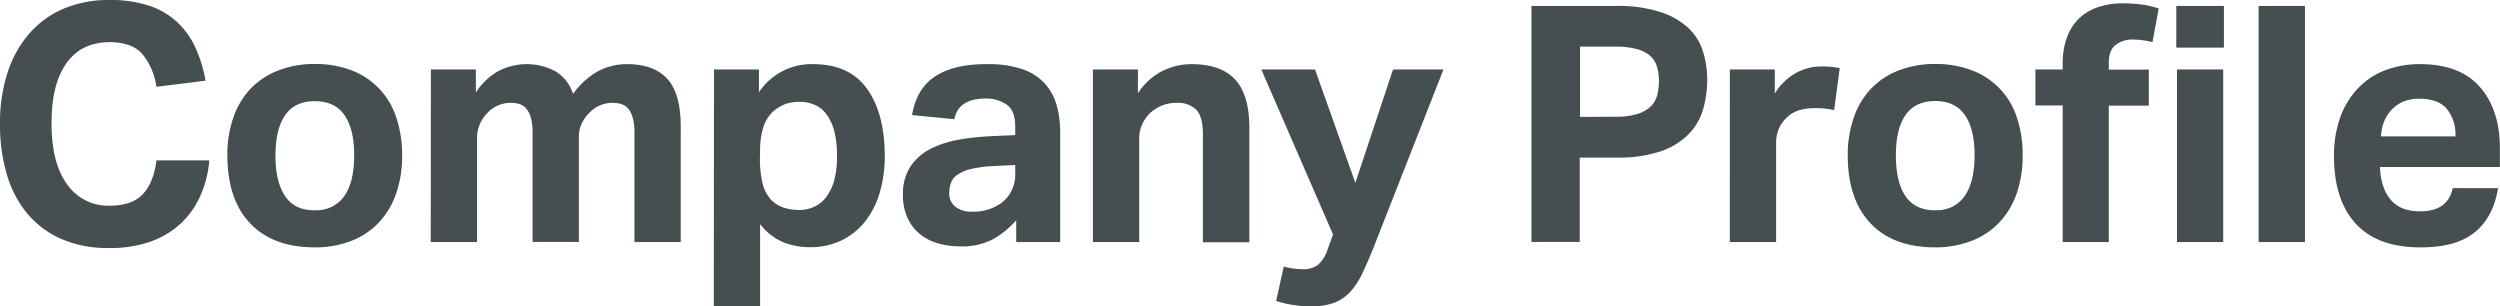
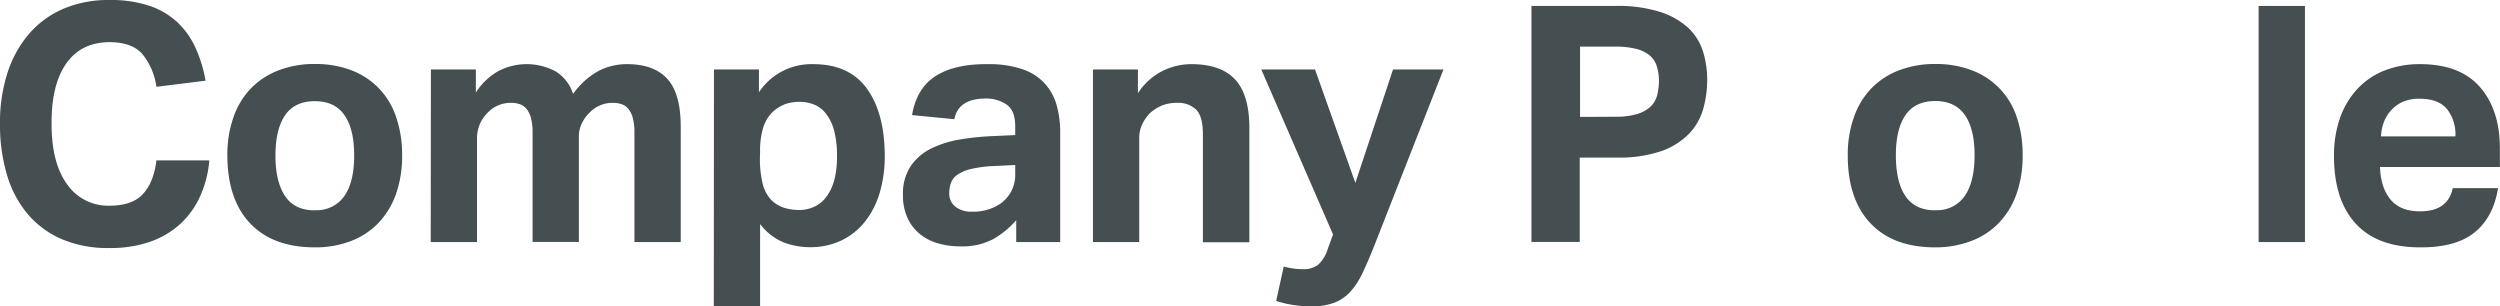
<svg xmlns="http://www.w3.org/2000/svg" viewBox="0 0 604.79 74.08">
  <defs>
    <style>.cls-1{isolation:isolate;}.cls-2{fill:#454e51;}</style>
  </defs>
  <g id="レイヤー_2" data-name="レイヤー 2">
    <g id="レイヤー_1-2" data-name="レイヤー 1">
      <g id="Company_Profile" data-name="Company Profile" class="cls-1">
        <g class="cls-1">
          <path class="cls-2" d="M50.64,38.8a26.38,26.38,0,0,1-2.12,8.44A20.68,20.68,0,0,1,43.8,54a21.21,21.21,0,0,1-7.36,4.44A29.25,29.25,0,0,1,26.32,60a28.14,28.14,0,0,1-11.4-2.16,22.46,22.46,0,0,1-8.24-6.08,26.17,26.17,0,0,1-5-9.48A42.35,42.35,0,0,1,0,30,39.27,39.27,0,0,1,1.84,17.52,27.19,27.19,0,0,1,7.12,8.08a22.9,22.9,0,0,1,8.32-6A27.83,27.83,0,0,1,26.48,0,29.64,29.64,0,0,1,36,1.36a18.57,18.57,0,0,1,6.8,3.92,19.64,19.64,0,0,1,4.44,6.16,32.4,32.4,0,0,1,2.48,8.08L37.84,21a16,16,0,0,0-3.4-7.92q-2.52-2.88-8-2.88Q19.6,10.24,16,15.4T12.48,30q0,9.53,3.8,14.64a12.06,12.06,0,0,0,10.2,5.12q5.52,0,8.12-2.84t3.24-8.12Z" />
          <path class="cls-2" d="M76.16,59.84q-10.08,0-15.6-5.76T55,37.6a27.14,27.14,0,0,1,1.48-9.24,19.08,19.08,0,0,1,4.24-7A18.53,18.53,0,0,1,67.44,17a24,24,0,0,1,8.72-1.52A24.25,24.25,0,0,1,85,17,18.06,18.06,0,0,1,95.84,28.36a27.91,27.91,0,0,1,1.44,9.24,27.37,27.37,0,0,1-1.48,9.32,19.5,19.5,0,0,1-4.24,7,18.24,18.24,0,0,1-6.68,4.4A24,24,0,0,1,76.16,59.84Zm0-9a8.1,8.1,0,0,0,7.16-3.44Q85.68,44,85.68,37.6t-2.36-9.76Q81,24.48,76.16,24.48T69,27.84q-2.35,3.36-2.36,9.76T69,47.48Q71.29,50.89,76.16,50.88Z" />
          <path class="cls-2" d="M104.24,16.8h10.88v5.6a15.24,15.24,0,0,1,5.44-5.2,14.79,14.79,0,0,1,14,.16,9.93,9.93,0,0,1,4.08,5.36,18.75,18.75,0,0,1,6.08-5.52,14.9,14.9,0,0,1,7-1.68q6.48,0,9.72,3.56t3.24,11.56V58.56h-11.2V32.16a13.47,13.47,0,0,0-.4-3.64,6,6,0,0,0-1.08-2.2,3.61,3.61,0,0,0-1.64-1.12,6.39,6.39,0,0,0-2-.32,7.64,7.64,0,0,0-5.84,2.48,9,9,0,0,0-1.8,2.56,7.07,7.07,0,0,0-.68,3v25.6h-11.2V32.16a13.47,13.47,0,0,0-.4-3.64,6,6,0,0,0-1.08-2.2,3.61,3.61,0,0,0-1.64-1.12,6.39,6.39,0,0,0-2-.32,7.64,7.64,0,0,0-5.84,2.48,8.55,8.55,0,0,0-2.48,6.08V58.56h-11.2Z" />
          <path class="cls-2" d="M172.72,16.8H183.6v5.52a15.22,15.22,0,0,1,13.12-6.8q8.72,0,13,5.92t4.32,16.24a30.88,30.88,0,0,1-1.24,9,20.61,20.61,0,0,1-3.6,7,16.23,16.23,0,0,1-5.72,4.52,17.41,17.41,0,0,1-7.6,1.6,17.94,17.94,0,0,1-6.2-1.12,13.68,13.68,0,0,1-5.8-4.48V74.08h-11.2ZM183.84,38a25.3,25.3,0,0,0,.68,6.52,8.78,8.78,0,0,0,2.2,4A8,8,0,0,0,190,50.36a12.88,12.88,0,0,0,3.32.44,8.83,8.83,0,0,0,3.52-.72,7.49,7.49,0,0,0,2.92-2.28,11.62,11.62,0,0,0,2-4,21.71,21.71,0,0,0,.72-6,23.83,23.83,0,0,0-.68-6.16,11.57,11.57,0,0,0-1.88-4A6.9,6.9,0,0,0,197,25.32a9,9,0,0,0-3.48-.68,10.47,10.47,0,0,0-3.6.56A10.06,10.06,0,0,0,187,27a9,9,0,0,0-2.36,3.84,19.27,19.27,0,0,0-.76,5.92Z" />
          <path class="cls-2" d="M245.84,53.28a21.83,21.83,0,0,1-5.56,4.56,16,16,0,0,1-8,1.76,19.26,19.26,0,0,1-5.32-.72,12.29,12.29,0,0,1-4.4-2.24,10.77,10.77,0,0,1-3-3.88,13,13,0,0,1-1.12-5.64,11.93,11.93,0,0,1,1.92-7,13,13,0,0,1,5-4.24,25.49,25.49,0,0,1,7-2.16,63.92,63.92,0,0,1,7.88-.8l5.36-.24V30.56q0-3.84-2.12-5.28a8.68,8.68,0,0,0-5-1.44q-6.65,0-7.6,5l-10.24-1q1.11-6.55,5.76-9.48T239,15.52a25.25,25.25,0,0,1,8.16,1.16,13.15,13.15,0,0,1,5.4,3.32,13,13,0,0,1,3,5.24,24.25,24.25,0,0,1,.92,6.92v26.4H245.84Zm-.24-13.36-5,.24a29,29,0,0,0-5.68.72,9.9,9.9,0,0,0-3.32,1.4,4.07,4.07,0,0,0-1.56,2,7.25,7.25,0,0,0-.4,2.48A4,4,0,0,0,231.12,50a6.06,6.06,0,0,0,4,1.2,11.62,11.62,0,0,0,7-2,8.85,8.85,0,0,0,2.48-2.84,8.68,8.68,0,0,0,1-4.28Z" />
          <path class="cls-2" d="M264.4,16.8h10.88v5.76a15.3,15.3,0,0,1,5.88-5.36,15.75,15.75,0,0,1,7.08-1.68q7.11,0,10.56,3.72T302.24,31v27.6H291V32.48q0-4.39-1.68-6a6.22,6.22,0,0,0-4.48-1.6,9.71,9.71,0,0,0-3.72.64,10.31,10.31,0,0,0-2.92,1.84A9.69,9.69,0,0,0,276.36,30a7.6,7.6,0,0,0-.76,3.4V58.56H264.4Z" />
          <path class="cls-2" d="M310.56,64.48a17.5,17.5,0,0,0,4.72.64,5.63,5.63,0,0,0,3.6-1.08,8.37,8.37,0,0,0,2.32-3.8l1.28-3.52L305.12,16.8h13l9.76,27.44L337,16.8H349.2l-16.88,43q-1.44,3.6-2.72,6.28a18.56,18.56,0,0,1-2.92,4.48,10.29,10.29,0,0,1-3.92,2.68,15.68,15.68,0,0,1-5.64.88A29.7,29.7,0,0,1,313,73.8a25.49,25.49,0,0,1-4.28-1Z" />
          <path class="cls-2" d="M370.48,1.44h20.4a33.6,33.6,0,0,1,10.84,1.48,18.17,18.17,0,0,1,6.8,3.92A13.3,13.3,0,0,1,412,12.52a23,23,0,0,1,1,6.76,25.87,25.87,0,0,1-1,7.2,14.33,14.33,0,0,1-3.52,6,17.44,17.44,0,0,1-6.72,4.12,31.63,31.63,0,0,1-10.6,1.52h-9v20.4H370.48Zm20.32,26.8A17.43,17.43,0,0,0,396,27.6a8.33,8.33,0,0,0,3.24-1.76,5.81,5.81,0,0,0,1.64-2.76,13.83,13.83,0,0,0,.44-3.56A11.71,11.71,0,0,0,400.8,16a5.53,5.53,0,0,0-1.68-2.56,8.19,8.19,0,0,0-3.24-1.6,20,20,0,0,0-5.16-.56h-8.48v17Z" />
-           <path class="cls-2" d="M418.48,16.8h10.87v5.84a14,14,0,0,1,5-4.92,12.71,12.71,0,0,1,6.24-1.64,23.63,23.63,0,0,1,2.63.12c.7.08,1.31.17,1.84.28l-1.35,10.16a19.86,19.86,0,0,0-4.73-.48,14,14,0,0,0-3.51.44,7.29,7.29,0,0,0-3,1.64,8.12,8.12,0,0,0-2.13,2.88,8.37,8.37,0,0,0-.67,3.28V58.56h-11.2Z" />
          <path class="cls-2" d="M468.15,59.84c-6.71,0-11.92-1.92-15.59-5.76S447,44.75,447,37.6a27.14,27.14,0,0,1,1.49-9.24,18.94,18.94,0,0,1,4.24-7A18.45,18.45,0,0,1,459.44,17a24,24,0,0,1,8.71-1.52A24.3,24.3,0,0,1,477,17a18.06,18.06,0,0,1,10.88,11.32,27.91,27.91,0,0,1,1.43,9.24,27.62,27.62,0,0,1-1.47,9.32,19.5,19.5,0,0,1-4.24,7,18.24,18.24,0,0,1-6.68,4.4A24.09,24.09,0,0,1,468.15,59.84Zm0-9a8.1,8.1,0,0,0,7.16-3.44q2.37-3.44,2.37-9.84t-2.37-9.76q-2.35-3.36-7.16-3.36c-3.19,0-5.58,1.12-7.15,3.36s-2.36,5.49-2.36,9.76.77,7.61,2.32,9.88S464.9,50.88,468.15,50.88Z" />
-           <path class="cls-2" d="M499,25.52H492.4V16.8H499V15.44a18,18,0,0,1,1.12-6.64,12.05,12.05,0,0,1,3.08-4.56,12.47,12.47,0,0,1,4.61-2.6A18.91,18.91,0,0,1,513.52.8a38.87,38.87,0,0,1,4.2.24,24,24,0,0,1,4.51,1l-1.51,8.16a20,20,0,0,0-4.89-.64,6.66,6.66,0,0,0-3.92,1.24q-1.76,1.24-1.76,4.44v1.6h9.68v8.72h-9.68v33H499ZM526.48,1.44H538V11.52H526.48Zm.16,15.36h11.19V58.56H526.64Z" />
          <path class="cls-2" d="M546.4,1.44h11.2V58.56H546.4Z" />
          <path class="cls-2" d="M604.31,45.52q-1.11,7-5.64,10.68t-13.16,3.64q-10.39,0-15.64-5.76t-5.24-16.32a27.14,27.14,0,0,1,1.52-9.4,20,20,0,0,1,4.28-7A18,18,0,0,1,577,17a23.34,23.34,0,0,1,8.48-1.48q9.6,0,14.44,5.52t4.84,14.88V40.4h-29q.17,5,2.56,7.88t7.2,2.84q6.64,0,7.84-5.6ZM594,33a9.78,9.78,0,0,0-2.12-6.72q-2.11-2.4-6.6-2.4a9.9,9.9,0,0,0-3.92.72,8.34,8.34,0,0,0-2.84,2,9.1,9.1,0,0,0-1.8,2.88A11.33,11.33,0,0,0,576,33Z" />
        </g>
      </g>
    </g>
  </g>
</svg>